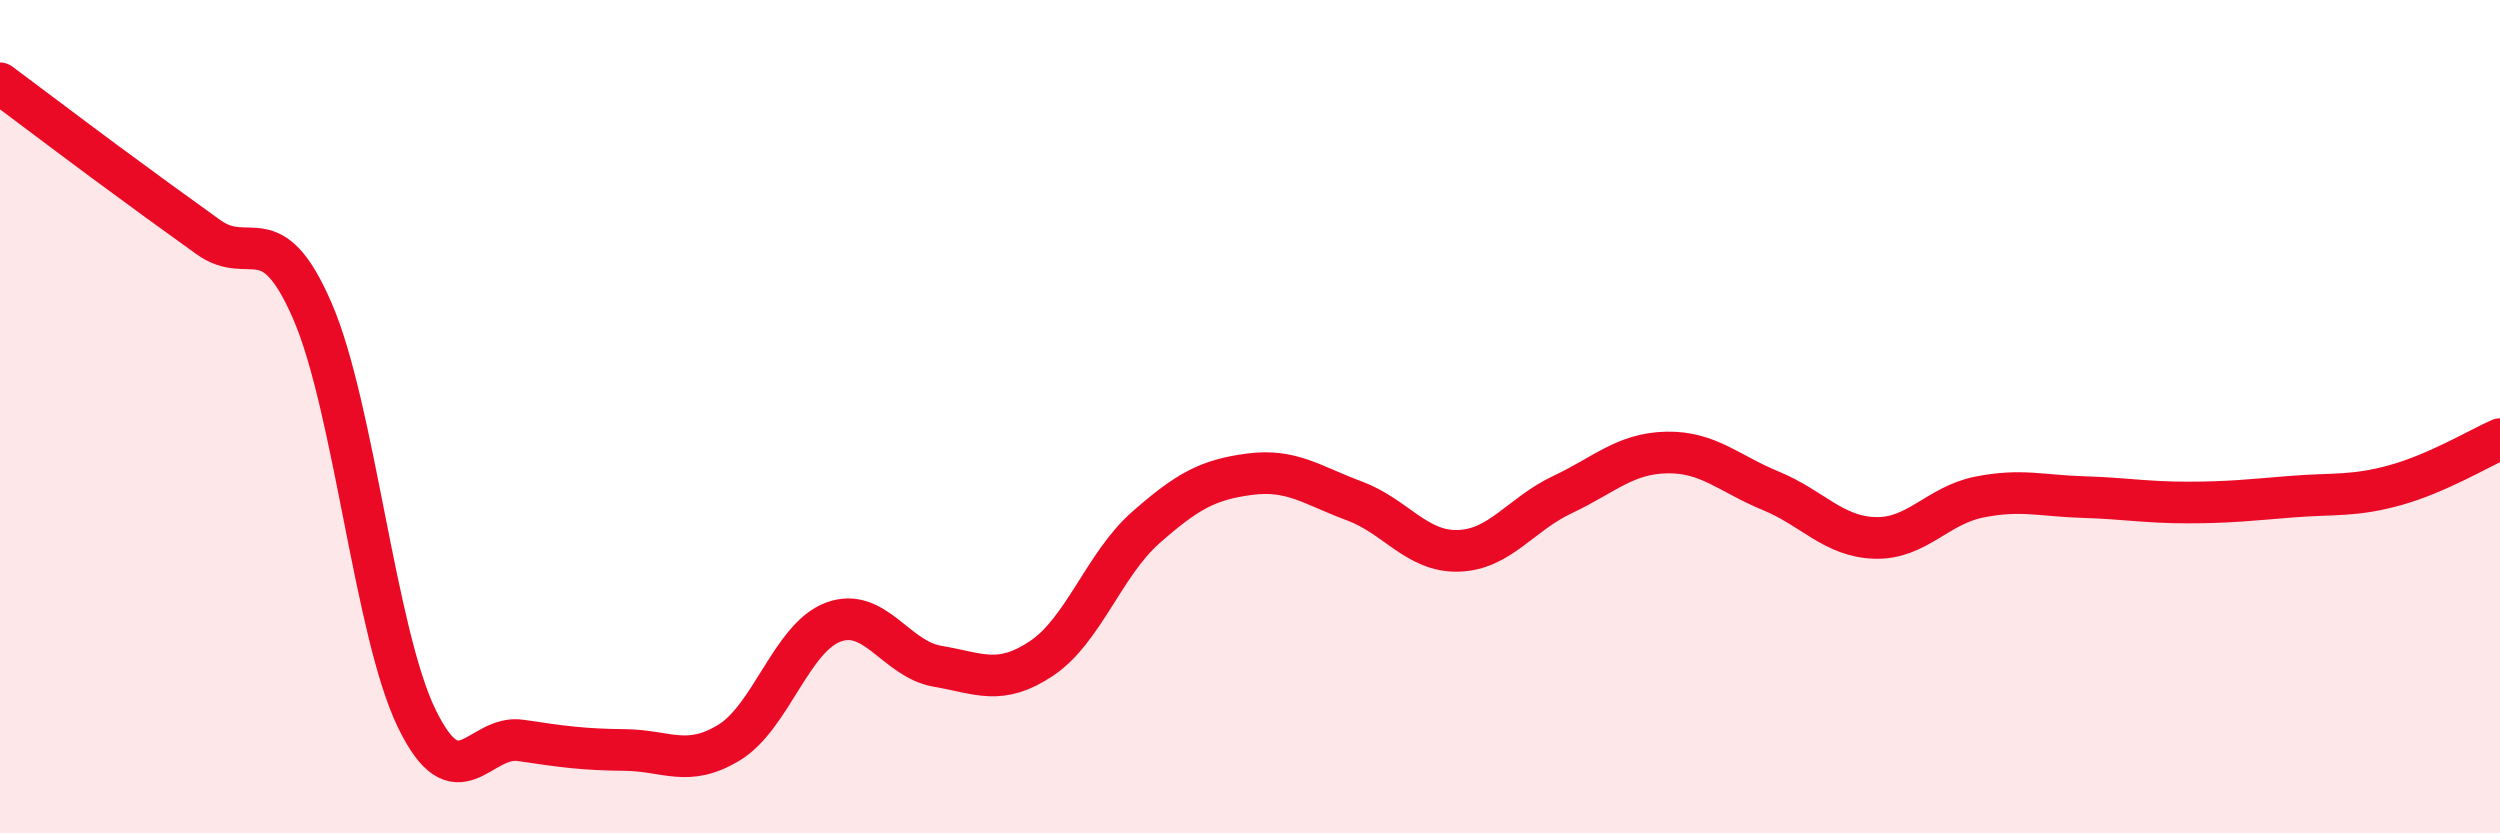
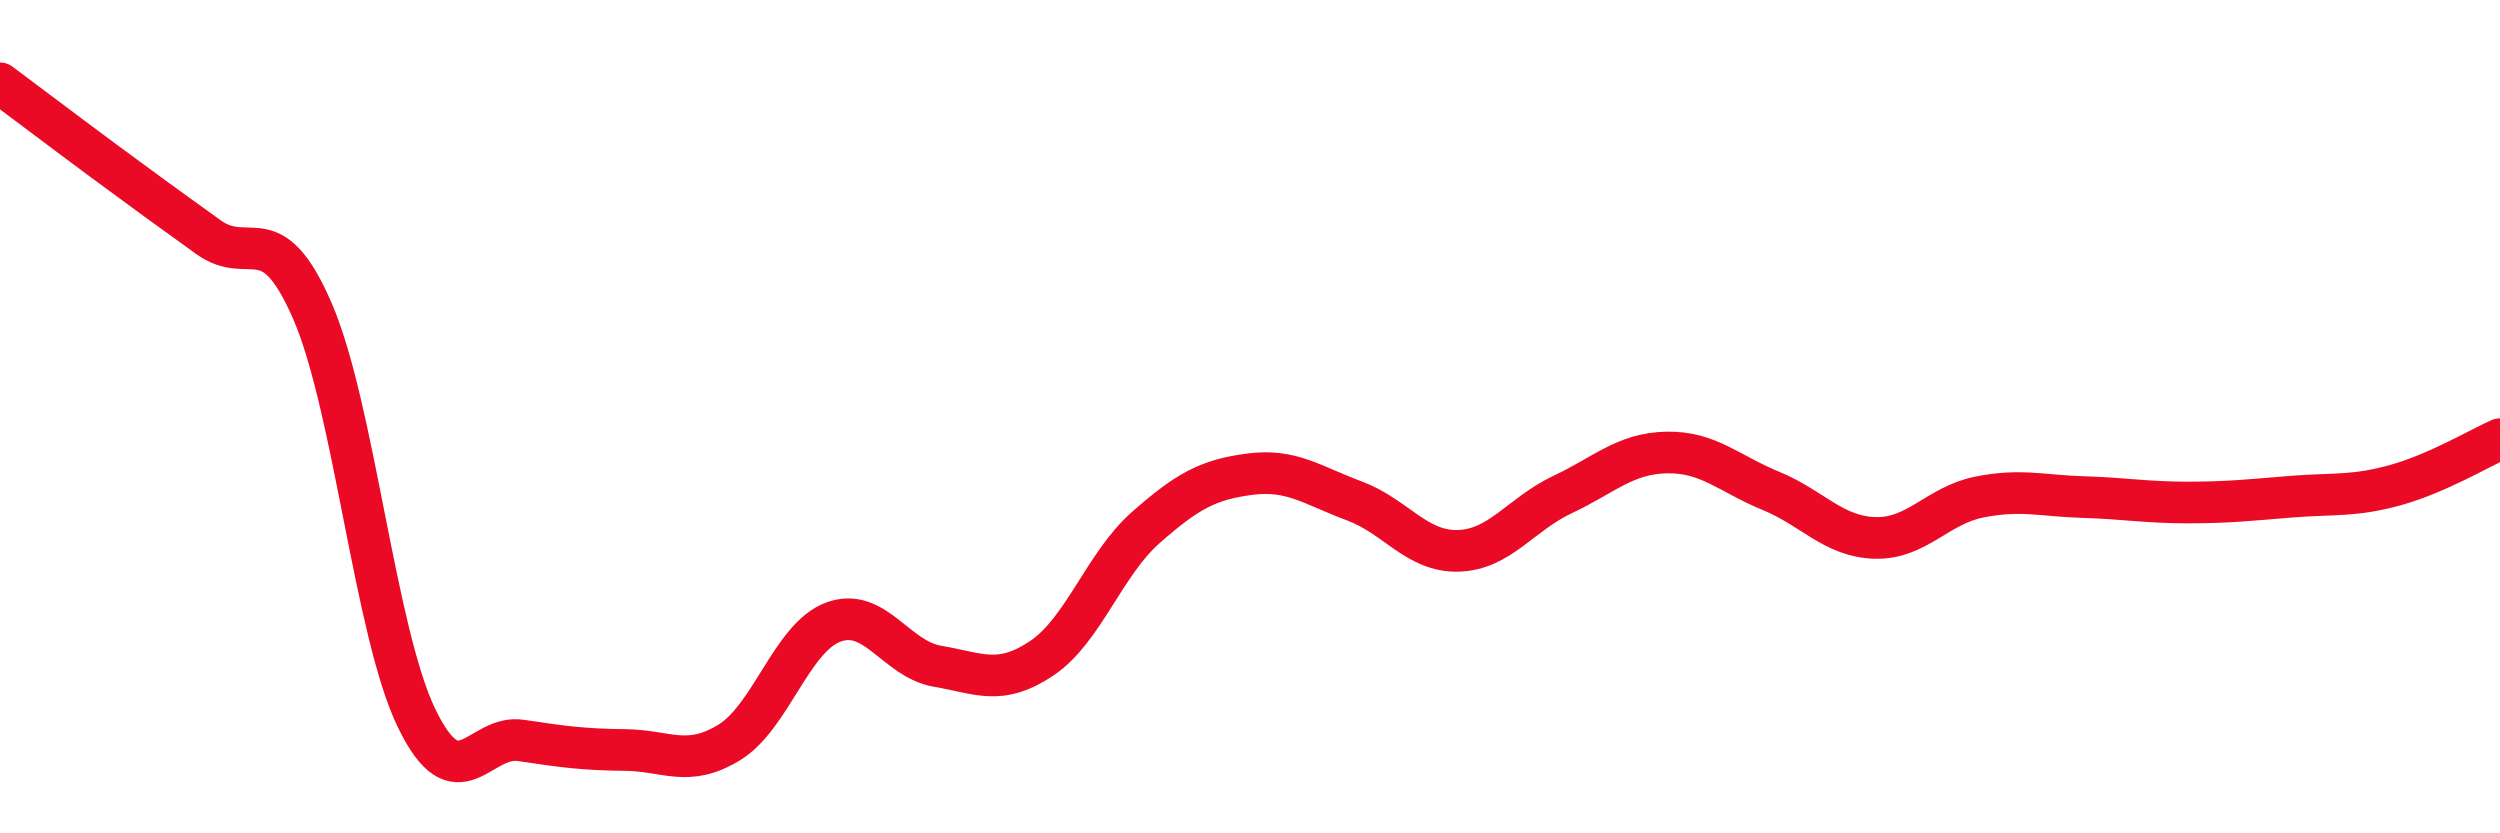
<svg xmlns="http://www.w3.org/2000/svg" width="60" height="20" viewBox="0 0 60 20">
-   <path d="M 0,2 C 0.5,2.37 1.5,3.13 2.5,3.87 C 3.5,4.61 4,4.97 5,5.69 C 6,6.41 6.5,5.16 7.5,7.47 C 8.5,9.78 9,15.18 10,17.24 C 11,19.3 11.5,17.62 12.5,17.77 C 13.5,17.92 14,17.99 15,18 C 16,18.01 16.5,18.43 17.5,17.82 C 18.5,17.21 19,15.3 20,14.93 C 21,14.56 21.5,15.82 22.5,15.99 C 23.5,16.16 24,16.47 25,15.8 C 26,15.13 26.5,13.54 27.5,12.66 C 28.5,11.78 29,11.51 30,11.38 C 31,11.25 31.5,11.65 32.5,12.02 C 33.5,12.39 34,13.25 35,13.22 C 36,13.19 36.5,12.34 37.5,11.87 C 38.5,11.4 39,10.88 40,10.86 C 41,10.84 41.5,11.37 42.5,11.78 C 43.5,12.19 44,12.88 45,12.91 C 46,12.94 46.5,12.13 47.5,11.93 C 48.5,11.73 49,11.9 50,11.93 C 51,11.96 51.5,12.06 52.5,12.06 C 53.5,12.06 54,12 55,11.92 C 56,11.84 56.5,11.92 57.5,11.64 C 58.5,11.36 59.5,10.76 60,10.54L60 20L0 20Z" fill="#EB0A25" opacity="0.1" stroke-linecap="round" stroke-linejoin="round" />
  <path d="M 0,2 C 0.5,2.37 1.5,3.13 2.5,3.87 C 3.5,4.61 4,4.97 5,5.69 C 6,6.41 6.5,5.16 7.5,7.47 C 8.5,9.78 9,15.18 10,17.24 C 11,19.3 11.5,17.62 12.5,17.77 C 13.5,17.92 14,17.99 15,18 C 16,18.01 16.5,18.43 17.5,17.82 C 18.5,17.21 19,15.3 20,14.93 C 21,14.56 21.5,15.82 22.5,15.99 C 23.5,16.16 24,16.47 25,15.8 C 26,15.13 26.5,13.54 27.5,12.66 C 28.5,11.78 29,11.51 30,11.38 C 31,11.25 31.5,11.65 32.5,12.02 C 33.5,12.39 34,13.25 35,13.22 C 36,13.19 36.5,12.34 37.5,11.87 C 38.5,11.4 39,10.88 40,10.86 C 41,10.84 41.5,11.37 42.5,11.78 C 43.5,12.19 44,12.88 45,12.91 C 46,12.94 46.5,12.13 47.5,11.93 C 48.5,11.73 49,11.9 50,11.93 C 51,11.96 51.5,12.06 52.5,12.06 C 53.5,12.06 54,12 55,11.92 C 56,11.84 56.5,11.92 57.5,11.64 C 58.5,11.36 59.5,10.76 60,10.54" stroke="#EB0A25" stroke-width="1" fill="none" stroke-linecap="round" stroke-linejoin="round" />
</svg>